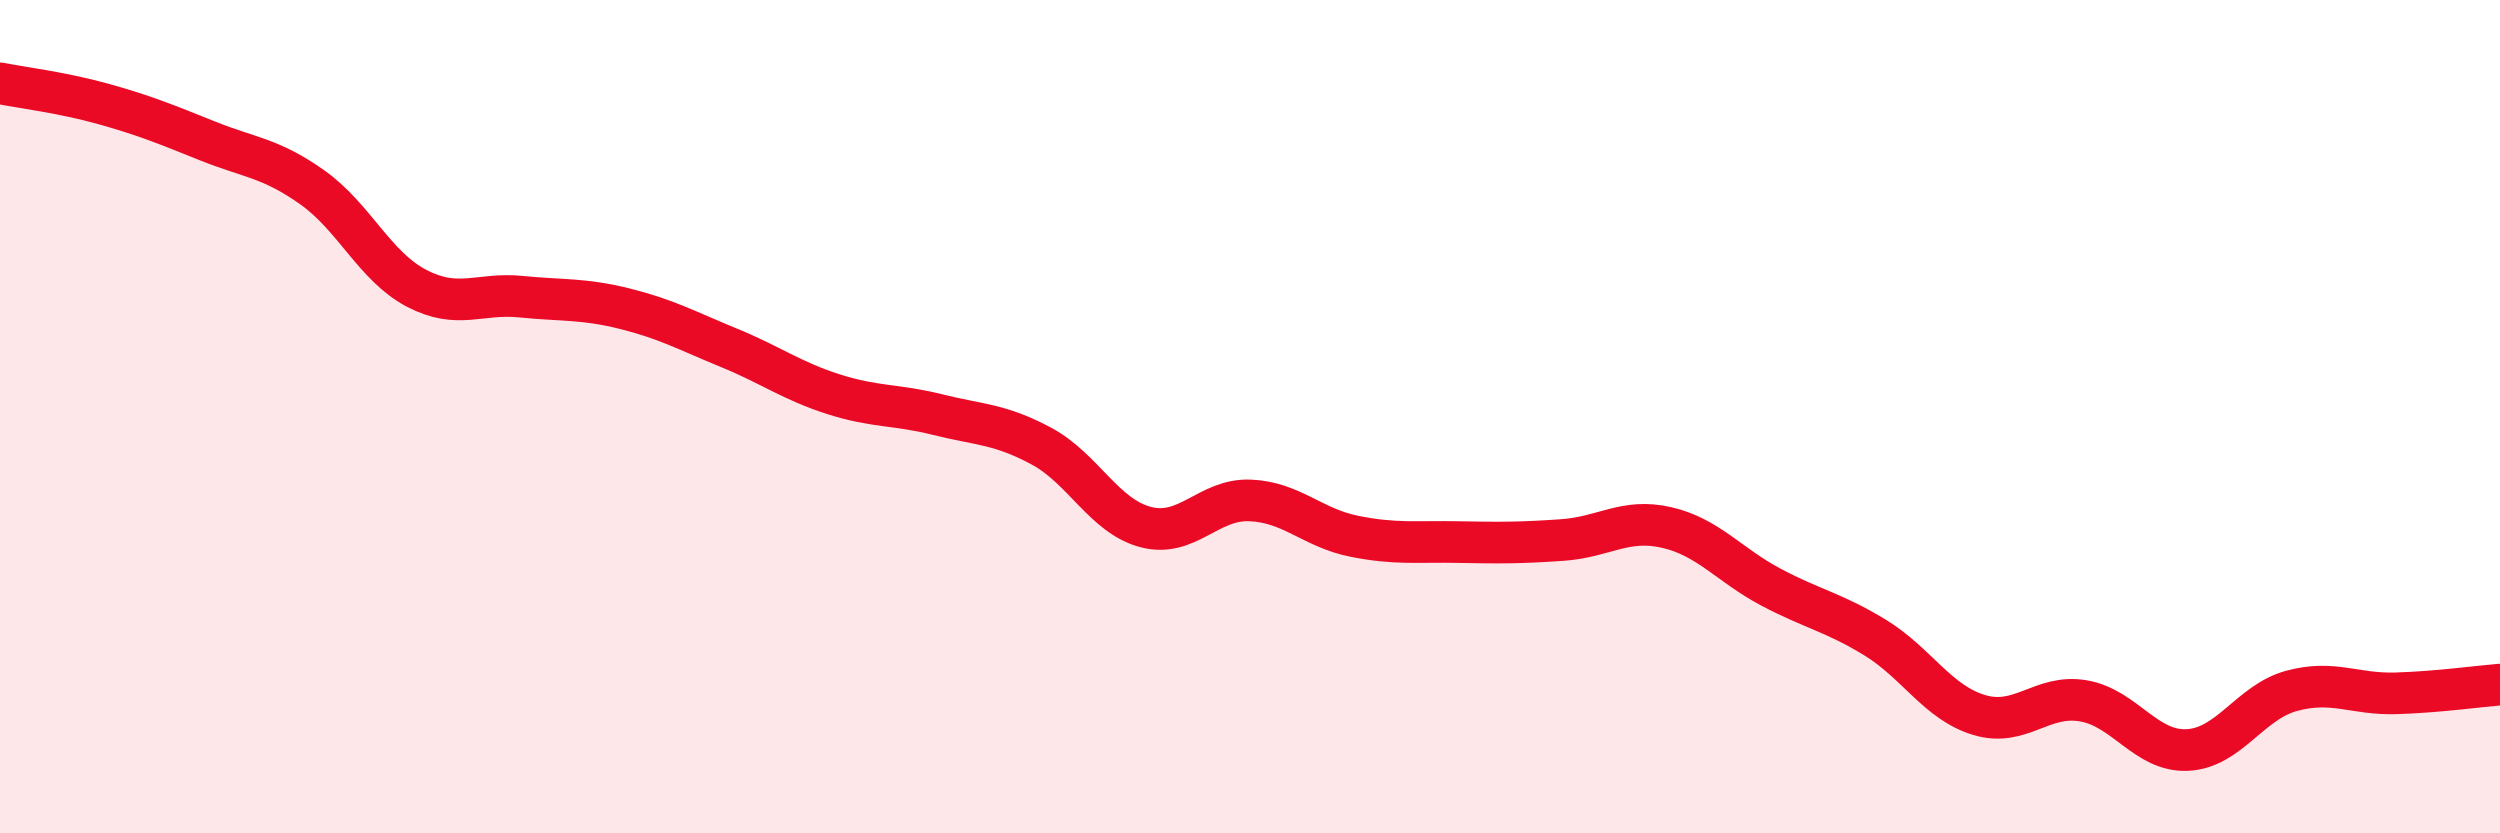
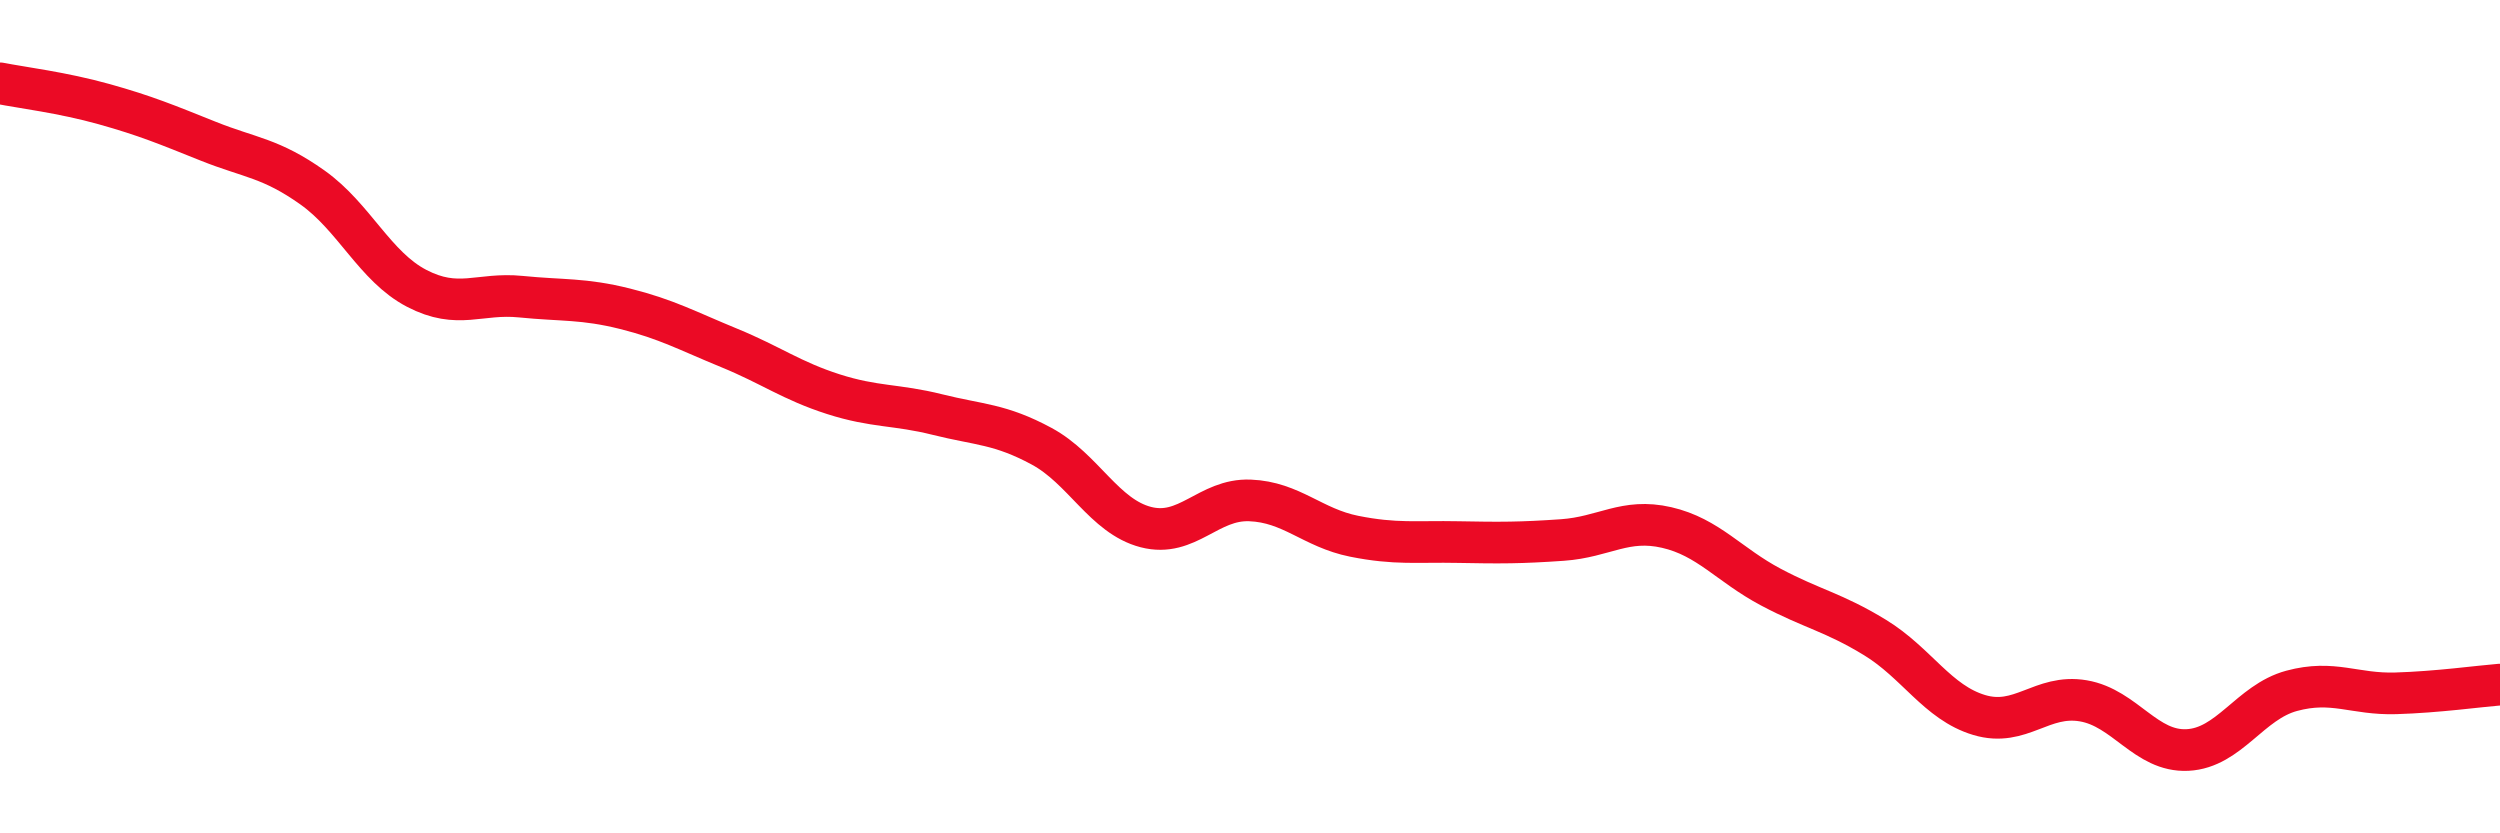
<svg xmlns="http://www.w3.org/2000/svg" width="60" height="20" viewBox="0 0 60 20">
-   <path d="M 0,2 C 0.5,2.1 1.5,2.22 2.5,2.5 C 3.5,2.78 4,2.99 5,3.39 C 6,3.79 6.5,3.79 7.5,4.5 C 8.5,5.21 9,6.4 10,6.92 C 11,7.44 11.5,7.02 12.5,7.12 C 13.5,7.22 14,7.16 15,7.41 C 16,7.66 16.5,7.94 17.5,8.35 C 18.5,8.76 19,9.14 20,9.46 C 21,9.78 21.5,9.7 22.5,9.95 C 23.5,10.2 24,10.17 25,10.71 C 26,11.25 26.5,12.39 27.5,12.65 C 28.5,12.91 29,11.97 30,12.01 C 31,12.05 31.5,12.67 32.5,12.87 C 33.5,13.07 34,12.99 35,13.01 C 36,13.03 36.5,13.03 37.5,12.96 C 38.5,12.89 39,12.43 40,12.66 C 41,12.89 41.5,13.56 42.5,14.09 C 43.5,14.62 44,14.69 45,15.3 C 46,15.91 46.5,16.86 47.5,17.16 C 48.5,17.46 49,16.65 50,16.82 C 51,16.99 51.5,18.05 52.5,18 C 53.5,17.95 54,16.85 55,16.58 C 56,16.31 56.5,16.67 57.5,16.64 C 58.5,16.61 59.5,16.47 60,16.43L60 20L0 20Z" fill="#EB0A25" opacity="0.1" stroke-linecap="round" stroke-linejoin="round" />
  <path d="M 0,2 C 0.5,2.1 1.5,2.22 2.5,2.5 C 3.5,2.78 4,2.99 5,3.39 C 6,3.79 6.5,3.79 7.5,4.5 C 8.5,5.21 9,6.4 10,6.92 C 11,7.44 11.5,7.02 12.5,7.12 C 13.5,7.22 14,7.16 15,7.41 C 16,7.66 16.5,7.94 17.5,8.35 C 18.5,8.76 19,9.14 20,9.46 C 21,9.78 21.5,9.7 22.5,9.95 C 23.5,10.2 24,10.17 25,10.71 C 26,11.25 26.5,12.39 27.5,12.65 C 28.5,12.91 29,11.97 30,12.01 C 31,12.05 31.5,12.67 32.5,12.87 C 33.5,13.07 34,12.99 35,13.01 C 36,13.03 36.5,13.03 37.5,12.96 C 38.5,12.89 39,12.43 40,12.66 C 41,12.89 41.5,13.56 42.5,14.09 C 43.5,14.62 44,14.69 45,15.3 C 46,15.91 46.5,16.86 47.5,17.16 C 48.5,17.46 49,16.65 50,16.82 C 51,16.99 51.5,18.05 52.5,18 C 53.5,17.95 54,16.85 55,16.58 C 56,16.31 56.5,16.67 57.5,16.64 C 58.5,16.61 59.5,16.47 60,16.43" stroke="#EB0A25" stroke-width="1" fill="none" stroke-linecap="round" stroke-linejoin="round" />
</svg>